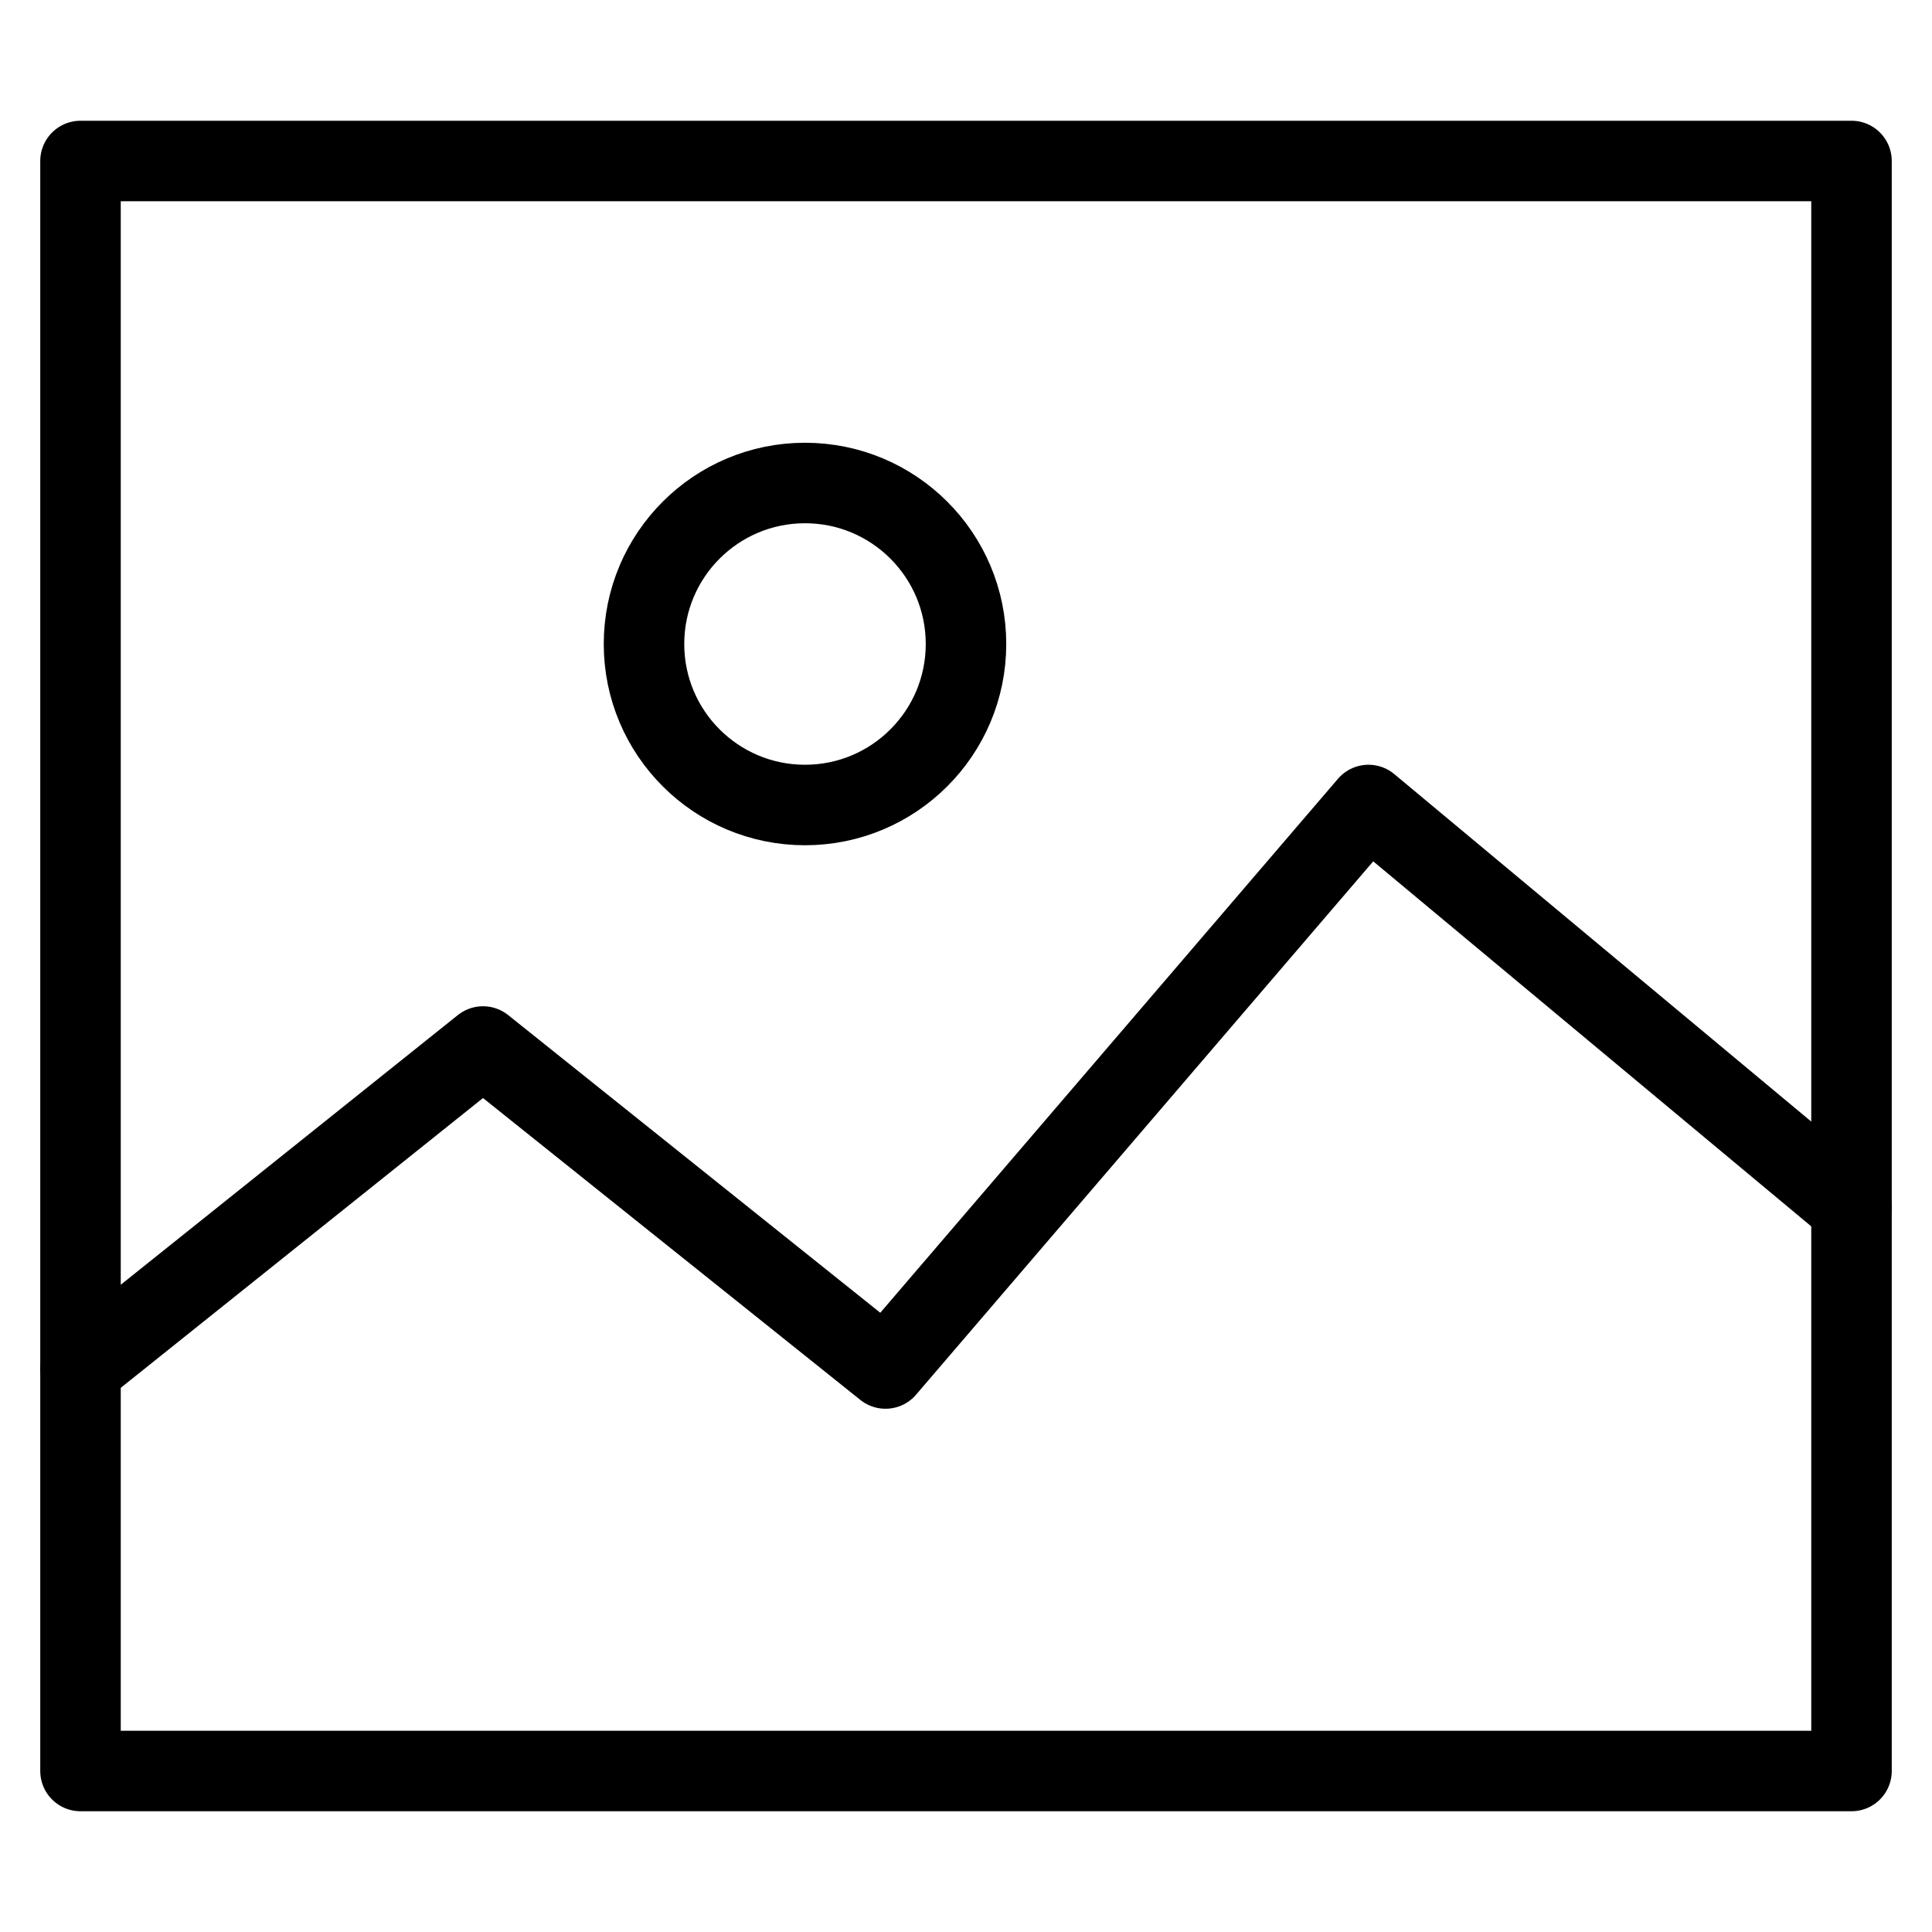
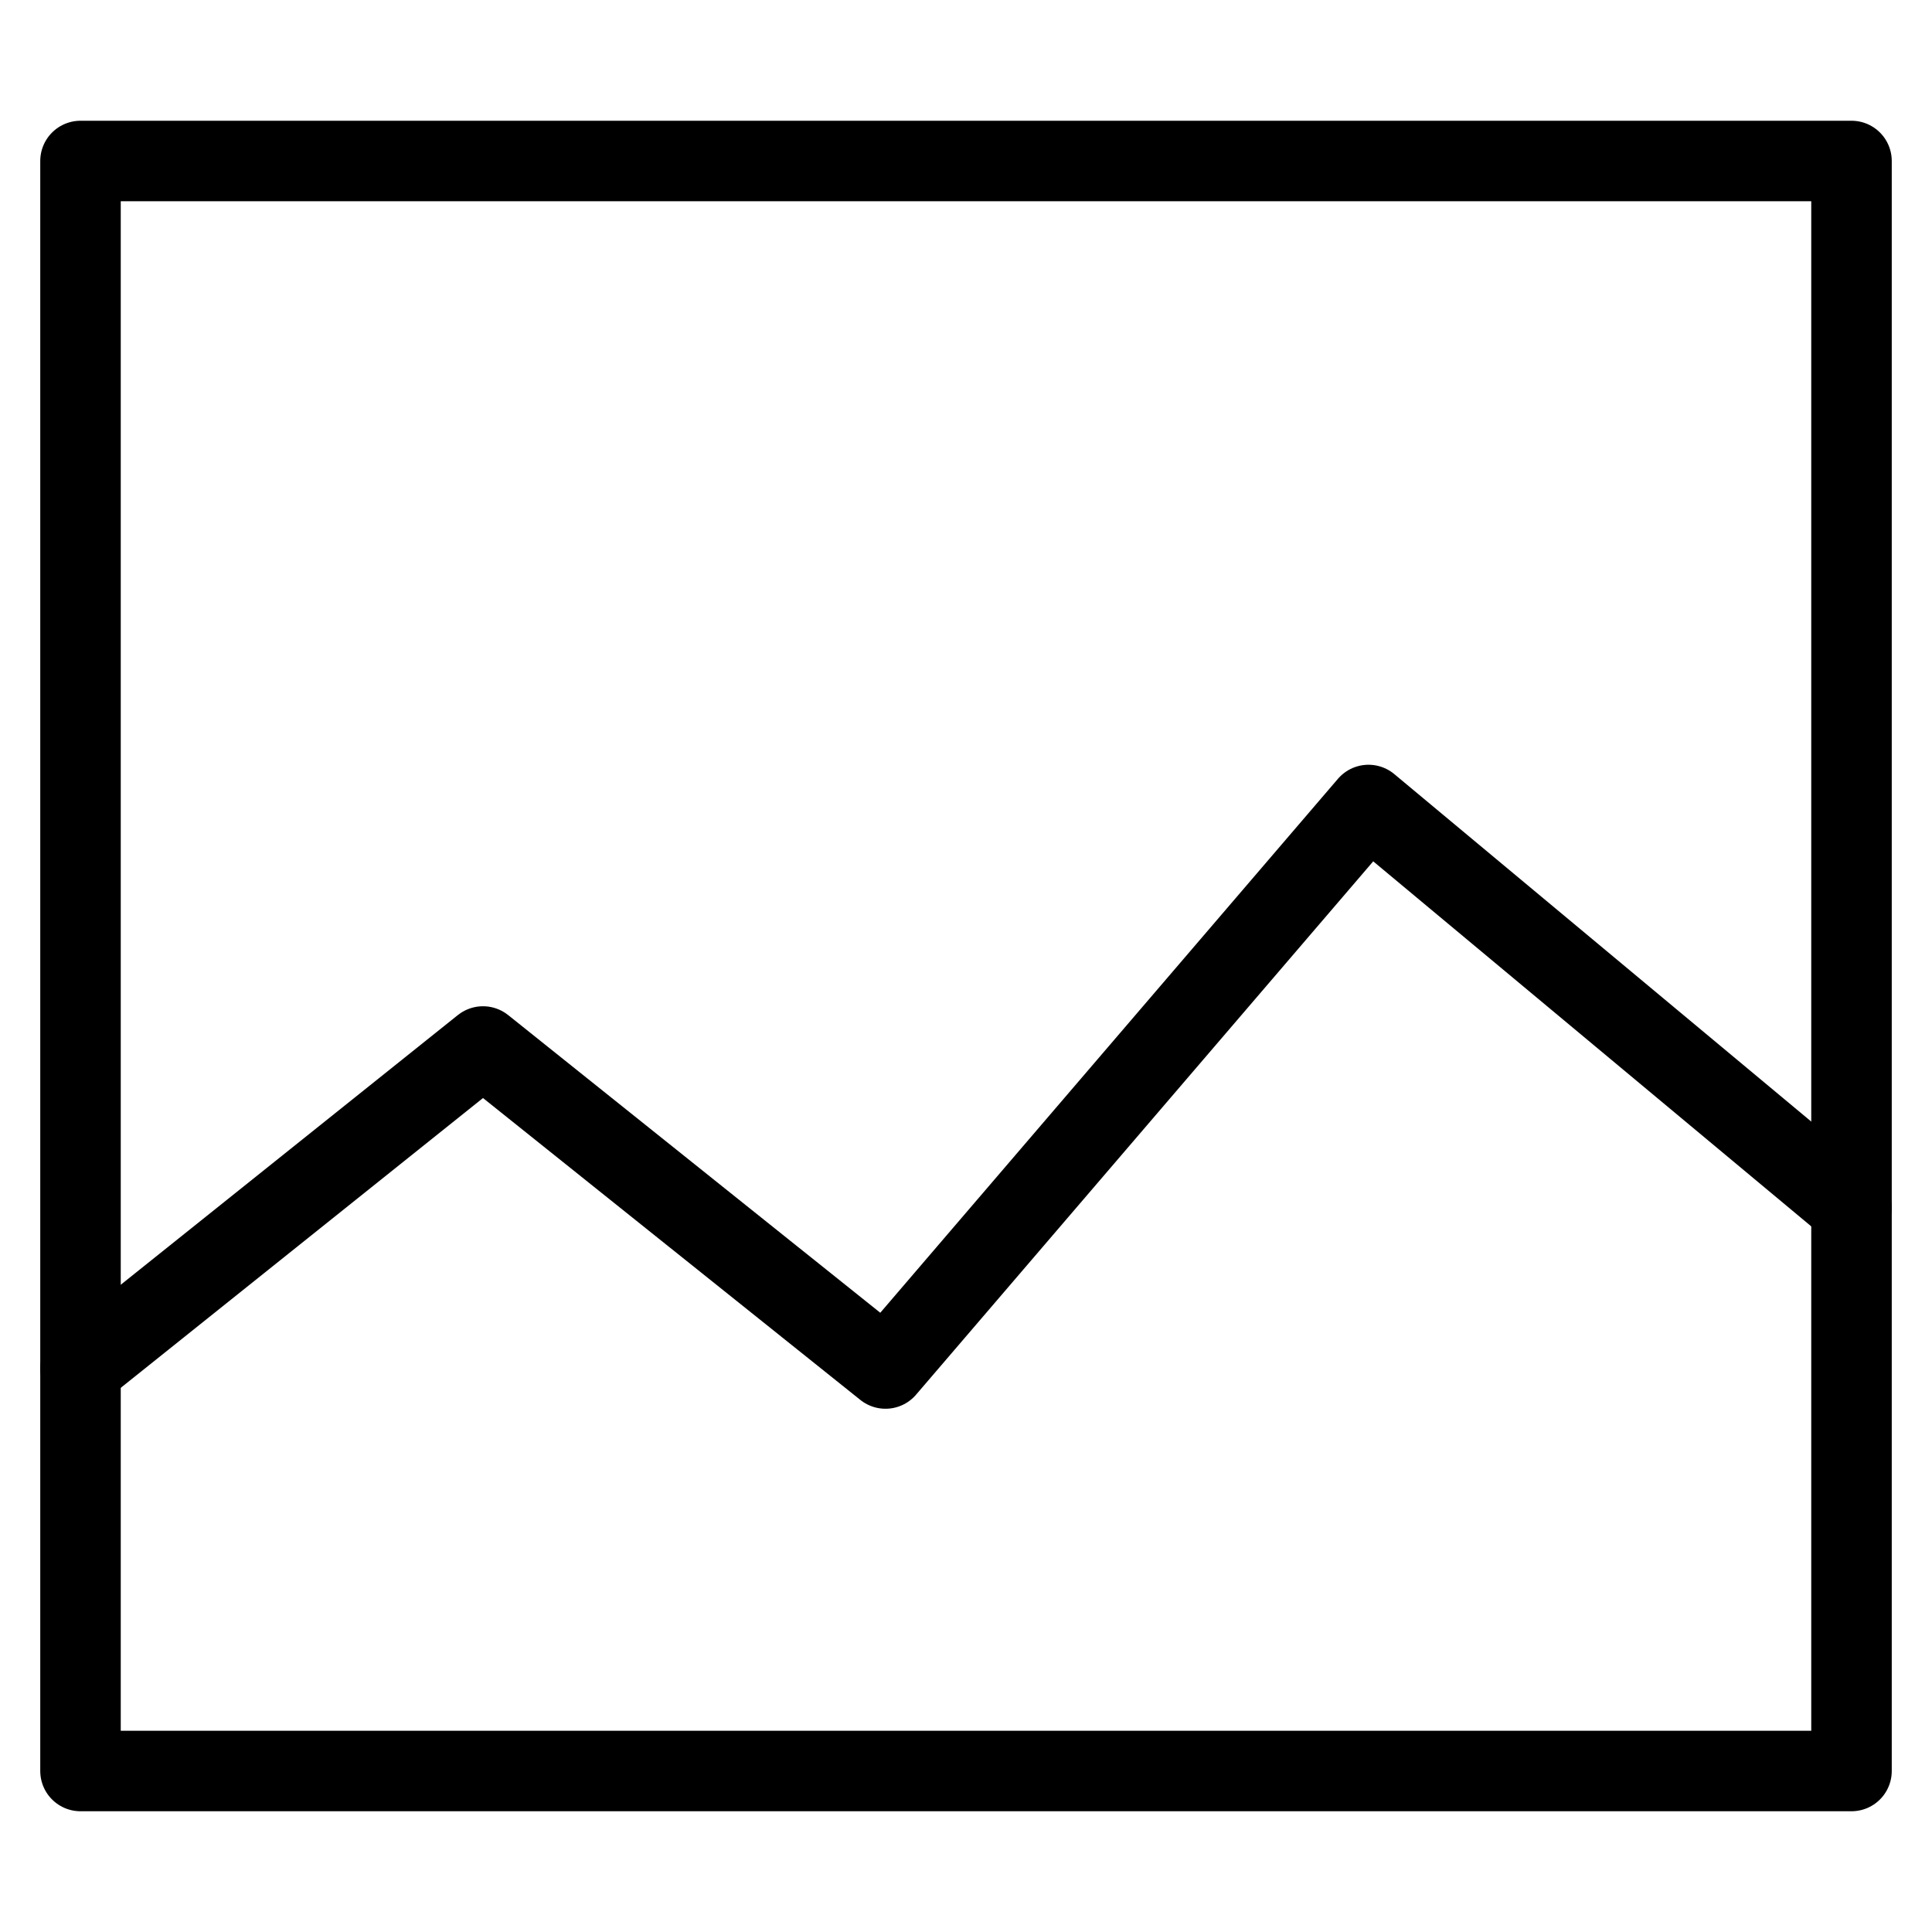
<svg xmlns="http://www.w3.org/2000/svg" viewBox="0 0 24 24" id="wpgb-icon">
  <polyline data-cap="butt" fill="none" stroke="currentColor" stroke-miterlimit="10" points="1,17 6,13 11,17 17,10   23,15 " stroke-linejoin="round" stroke-linecap="round" />
  <rect x="1" y="2" fill="none" stroke="currentColor" stroke-linecap="round" stroke-miterlimit="10" width="22" height="20" stroke-linejoin="round" />
-   <circle fill="none" stroke="currentColor" stroke-linecap="round" stroke-miterlimit="10" cx="10" cy="8" r="2" stroke-linejoin="round" />
</svg>